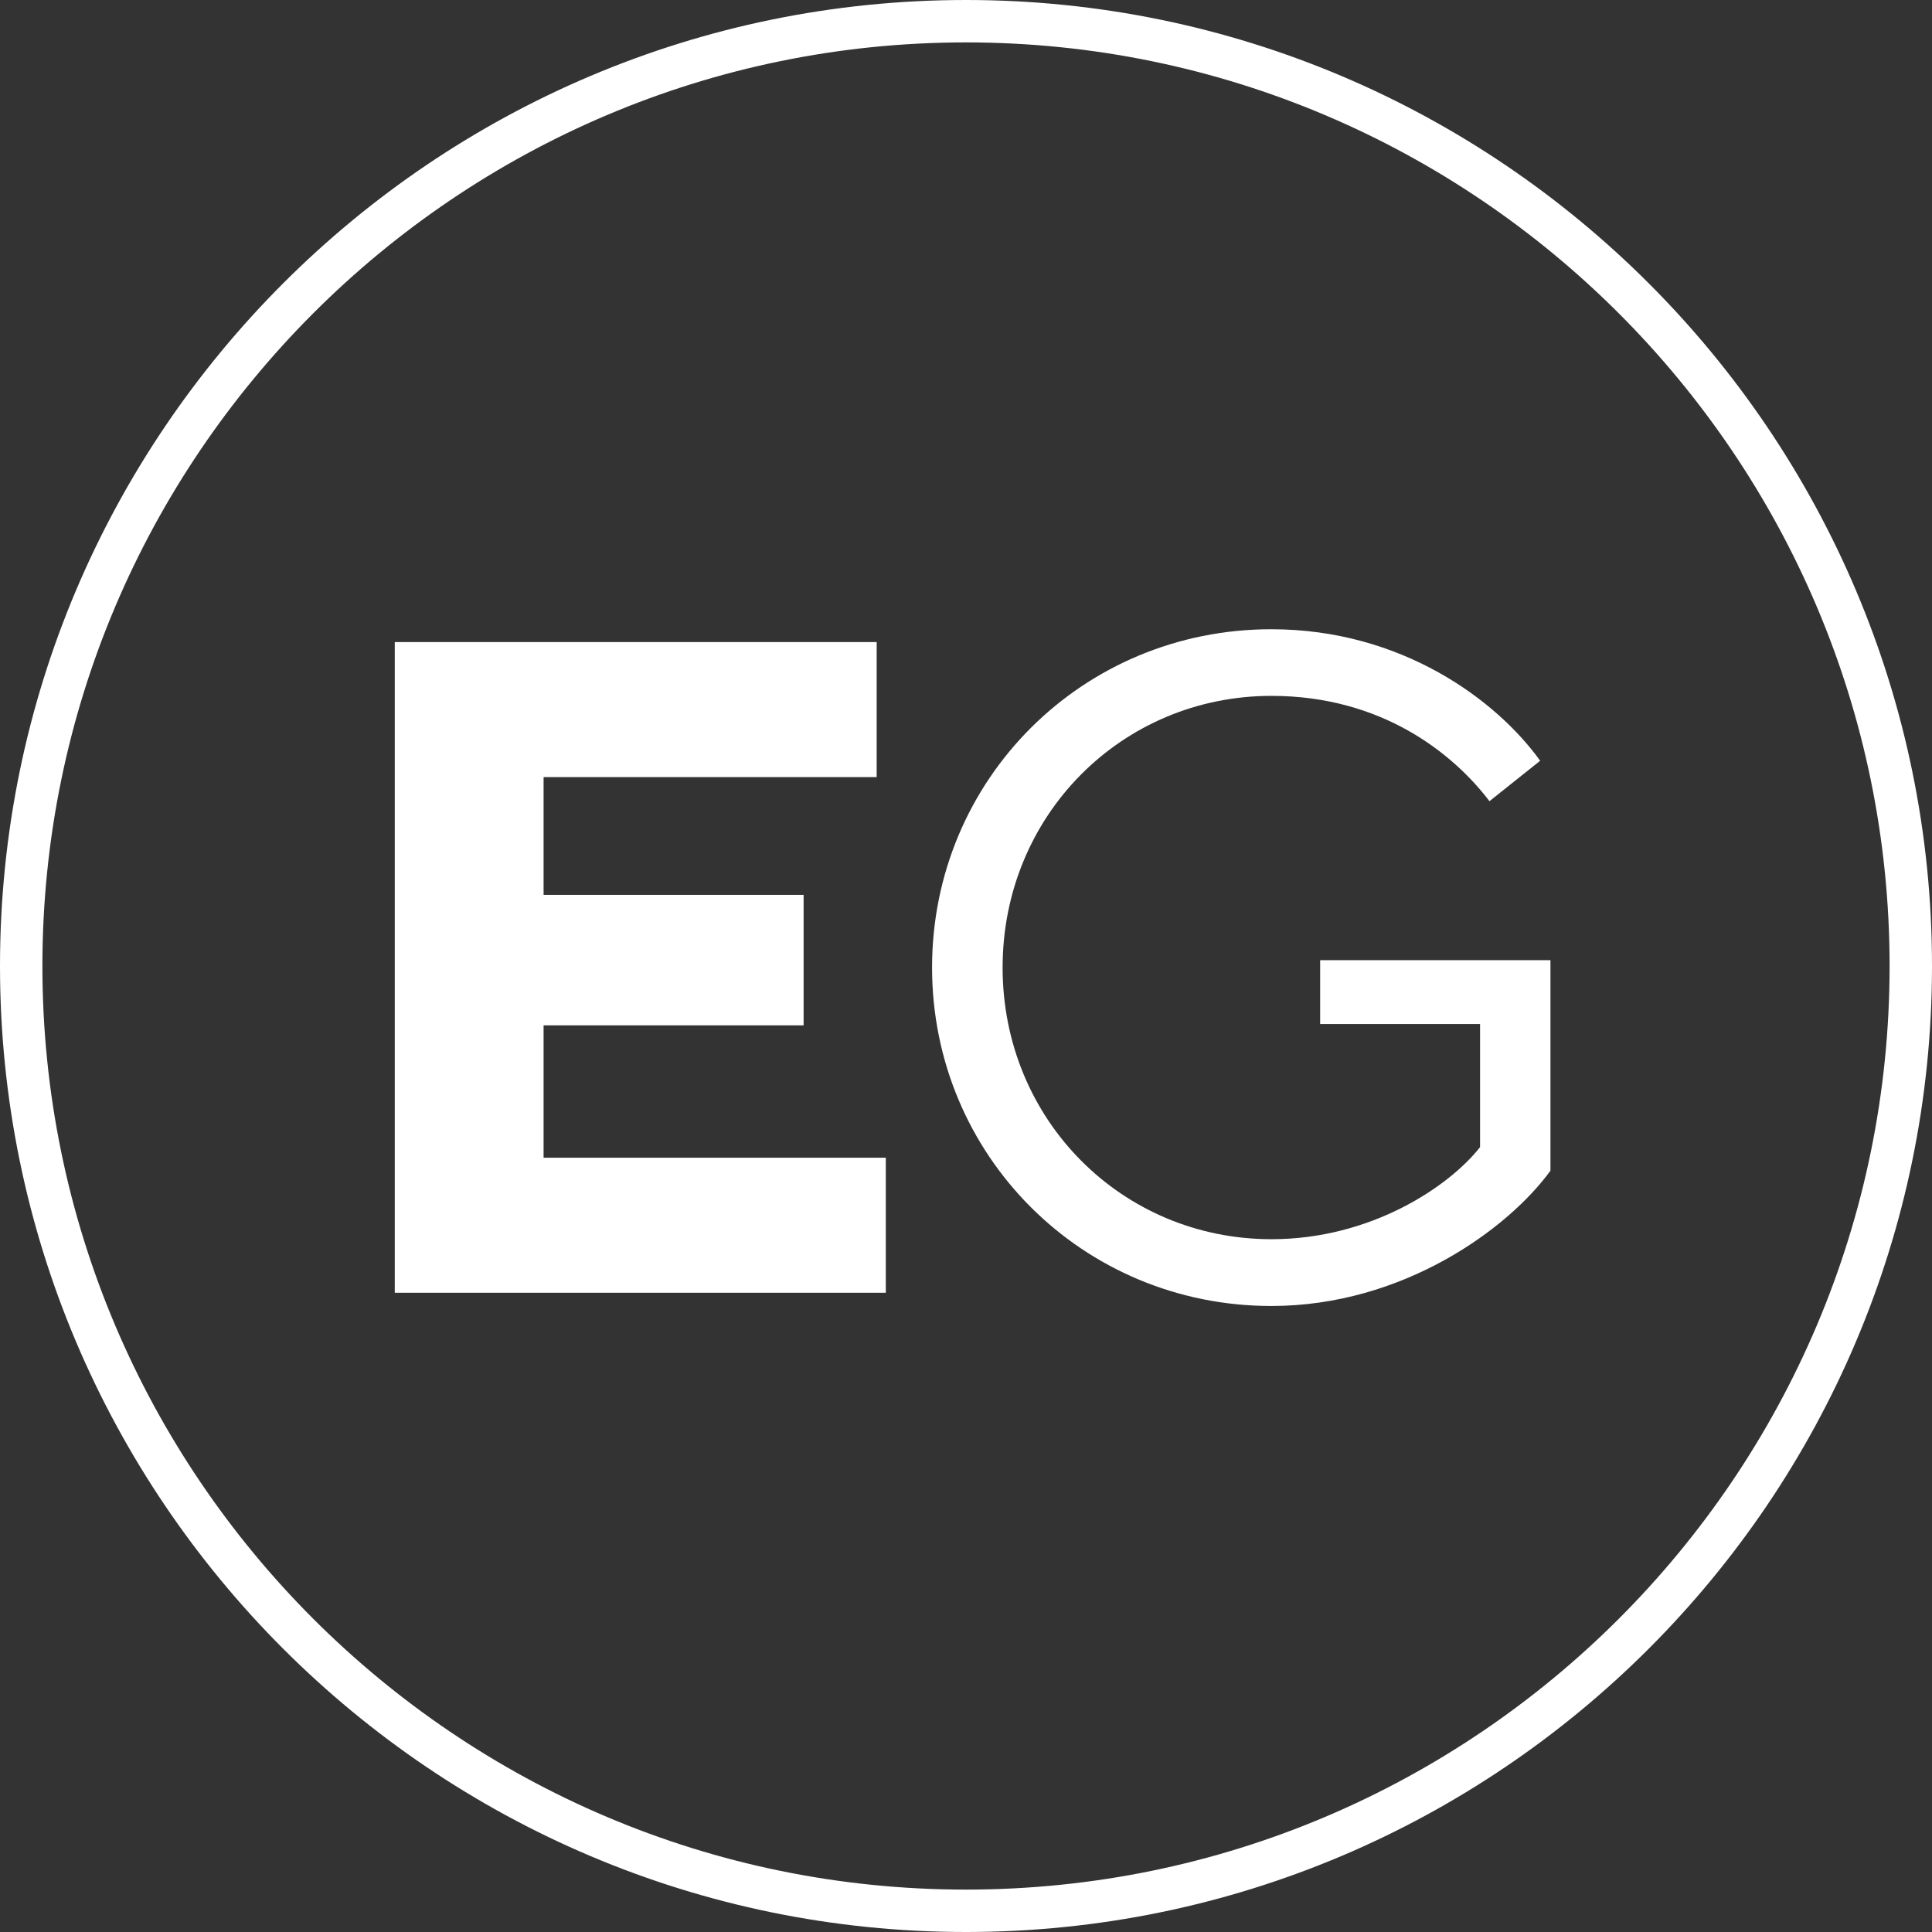
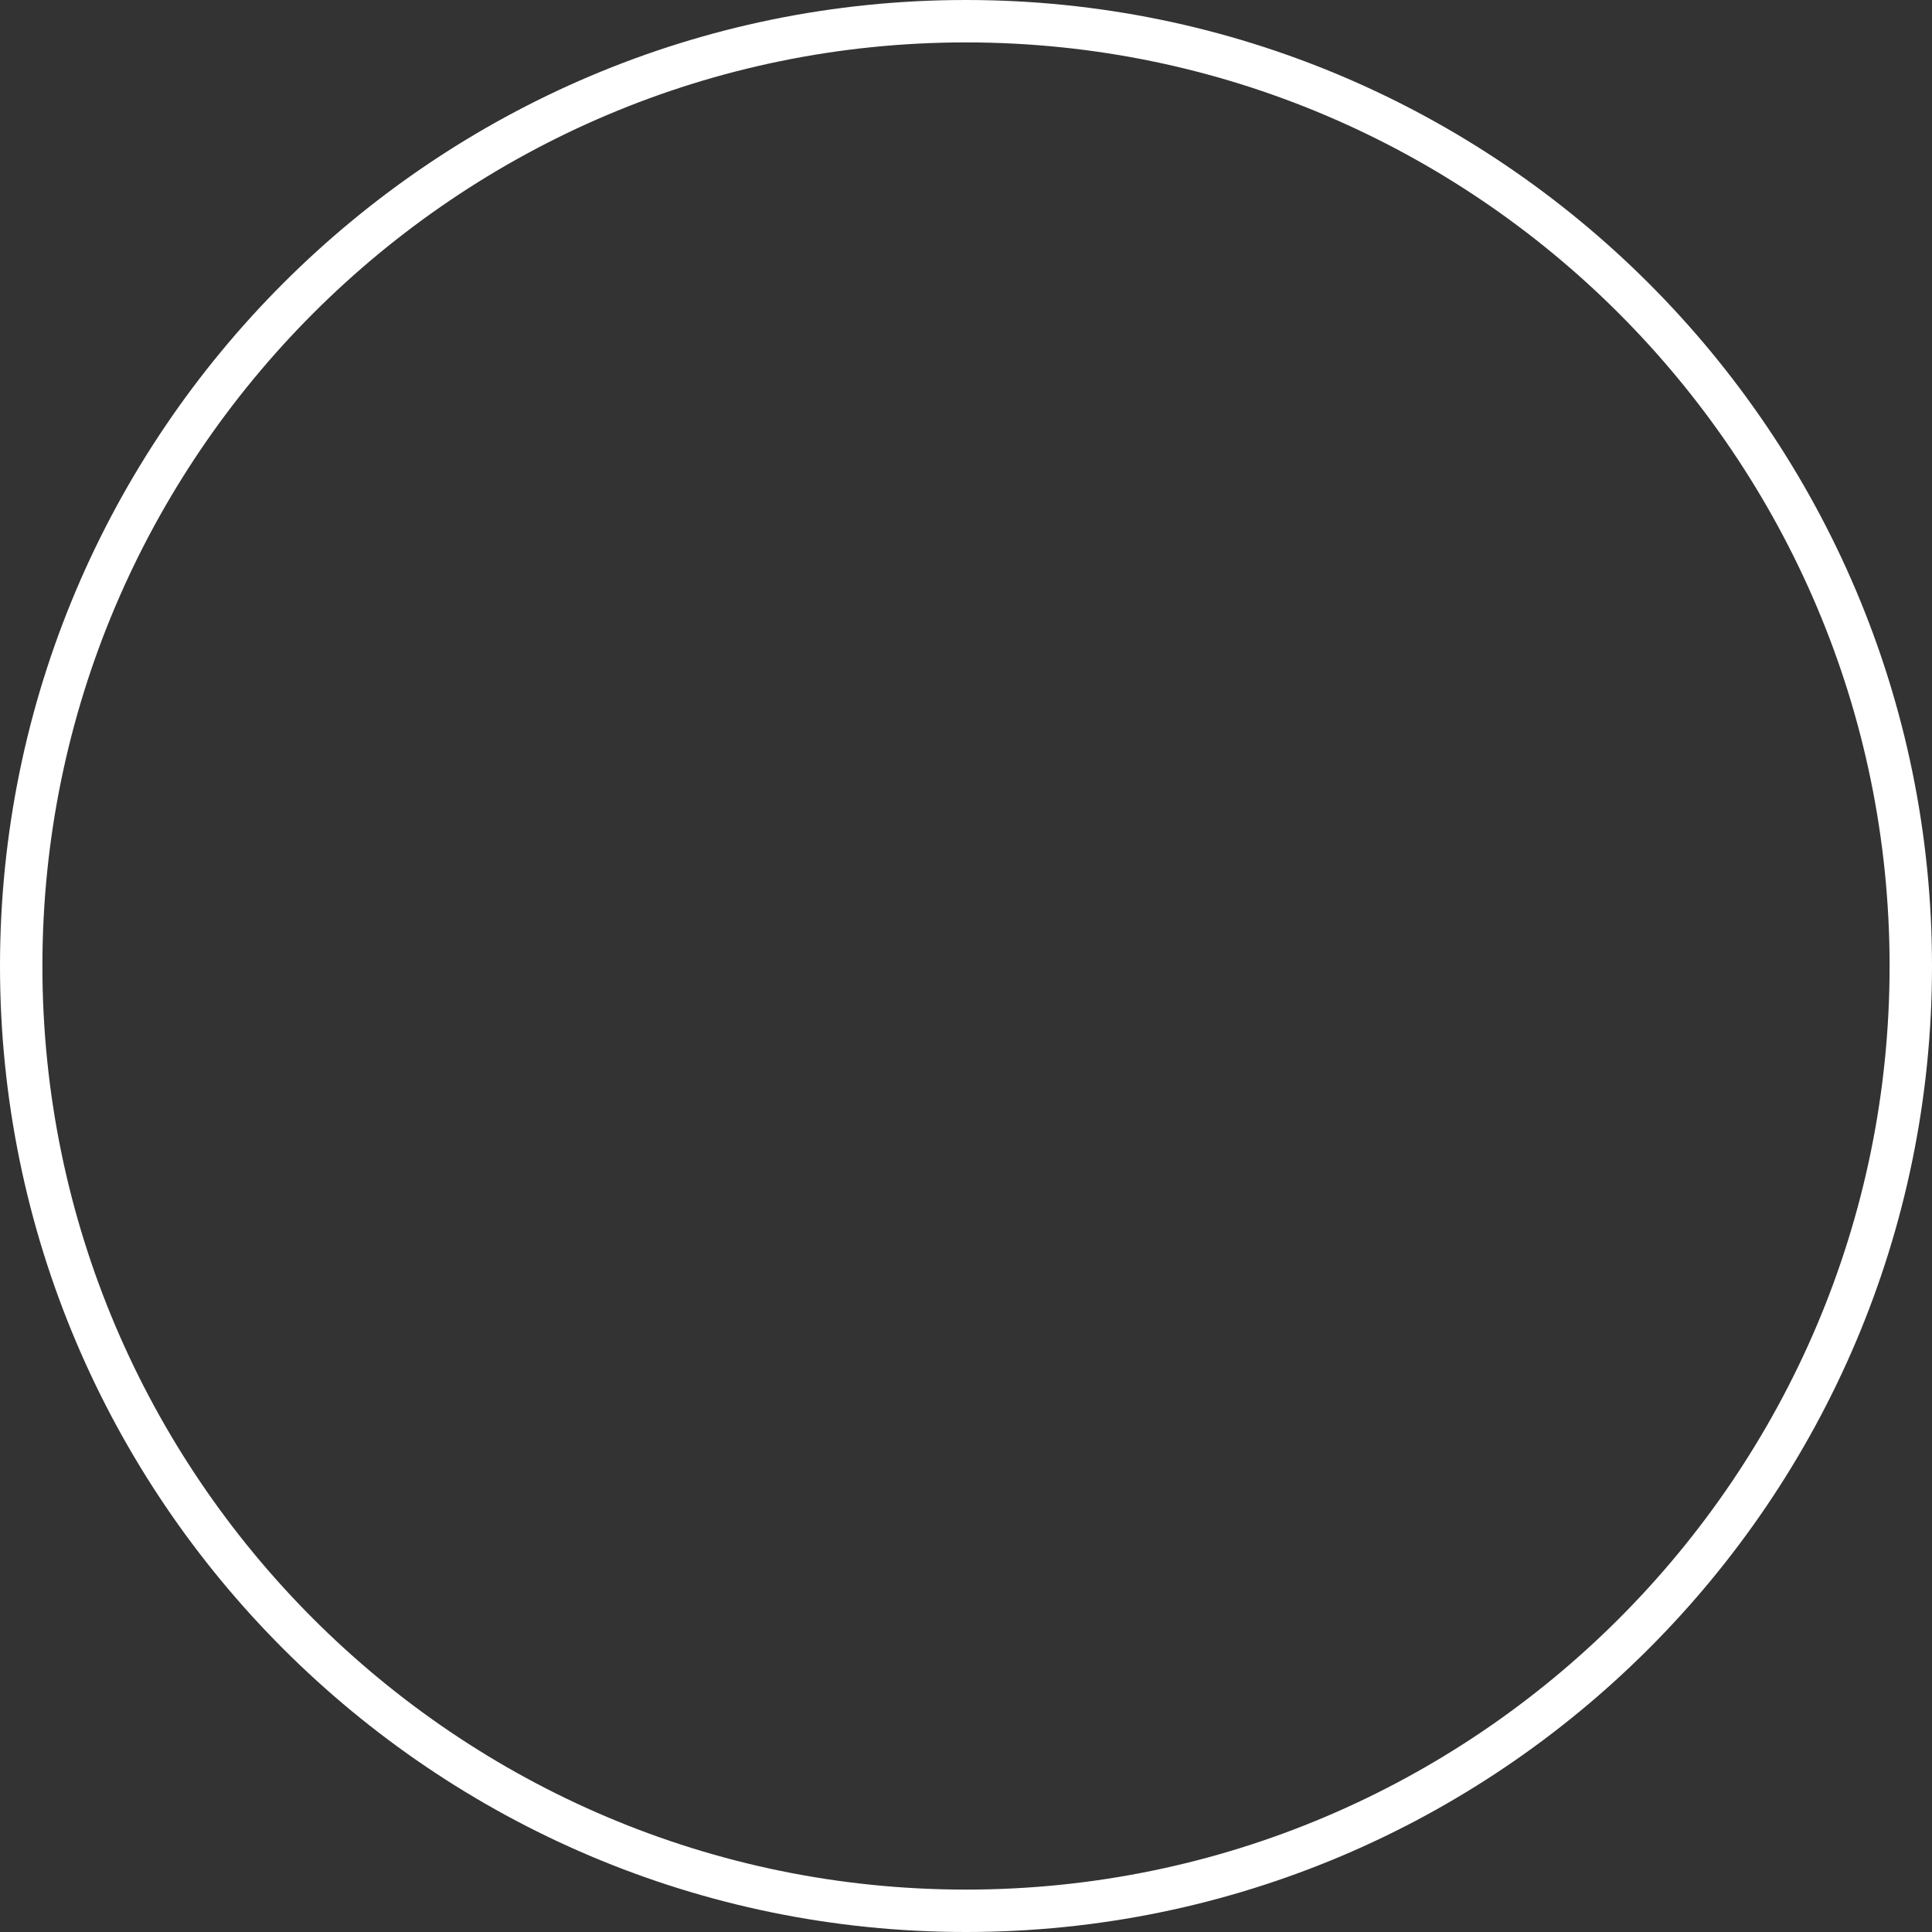
<svg xmlns="http://www.w3.org/2000/svg" width="39" height="39" viewBox="0 0 39 39" fill="none">
  <rect x="0" y="0" width="39" height="39" fill="#333333" stroke="none" />
  <path d="M19.499 0C8.747 0 0 8.747 0 19.501C0 30.256 8.747 39 19.499 39C30.25 39 39 30.253 39 19.501C39 8.75 30.253 0 19.499 0ZM19.499 38.144C9.22 38.144 0.856 29.78 0.856 19.501C0.856 9.223 9.22 0.856 19.499 0.856C29.777 0.856 38.144 9.22 38.144 19.501C38.144 29.783 29.78 38.144 19.499 38.144Z" fill="white" />
-   <path d="M10.973 20.698H16.222V18.064H10.973V15.687H17.697V12.961H7.969V26.096H17.881V23.37H10.973V20.698Z" fill="white" />
-   <path d="M26.652 20.671H29.877V23.156C29.251 23.953 27.676 25.015 25.666 25.015C22.648 25.015 20.239 22.605 20.239 19.531C20.239 16.457 22.648 14.047 25.666 14.047C27.887 14.047 29.329 15.203 30.067 16.173L31.09 15.357C30.218 14.142 28.302 12.702 25.663 12.702C21.849 12.702 18.815 15.738 18.815 19.531C18.815 23.324 21.852 26.363 25.663 26.363C28.319 26.363 30.445 24.807 31.298 23.632V19.382H26.649V20.674L26.652 20.671Z" fill="white" />
</svg>